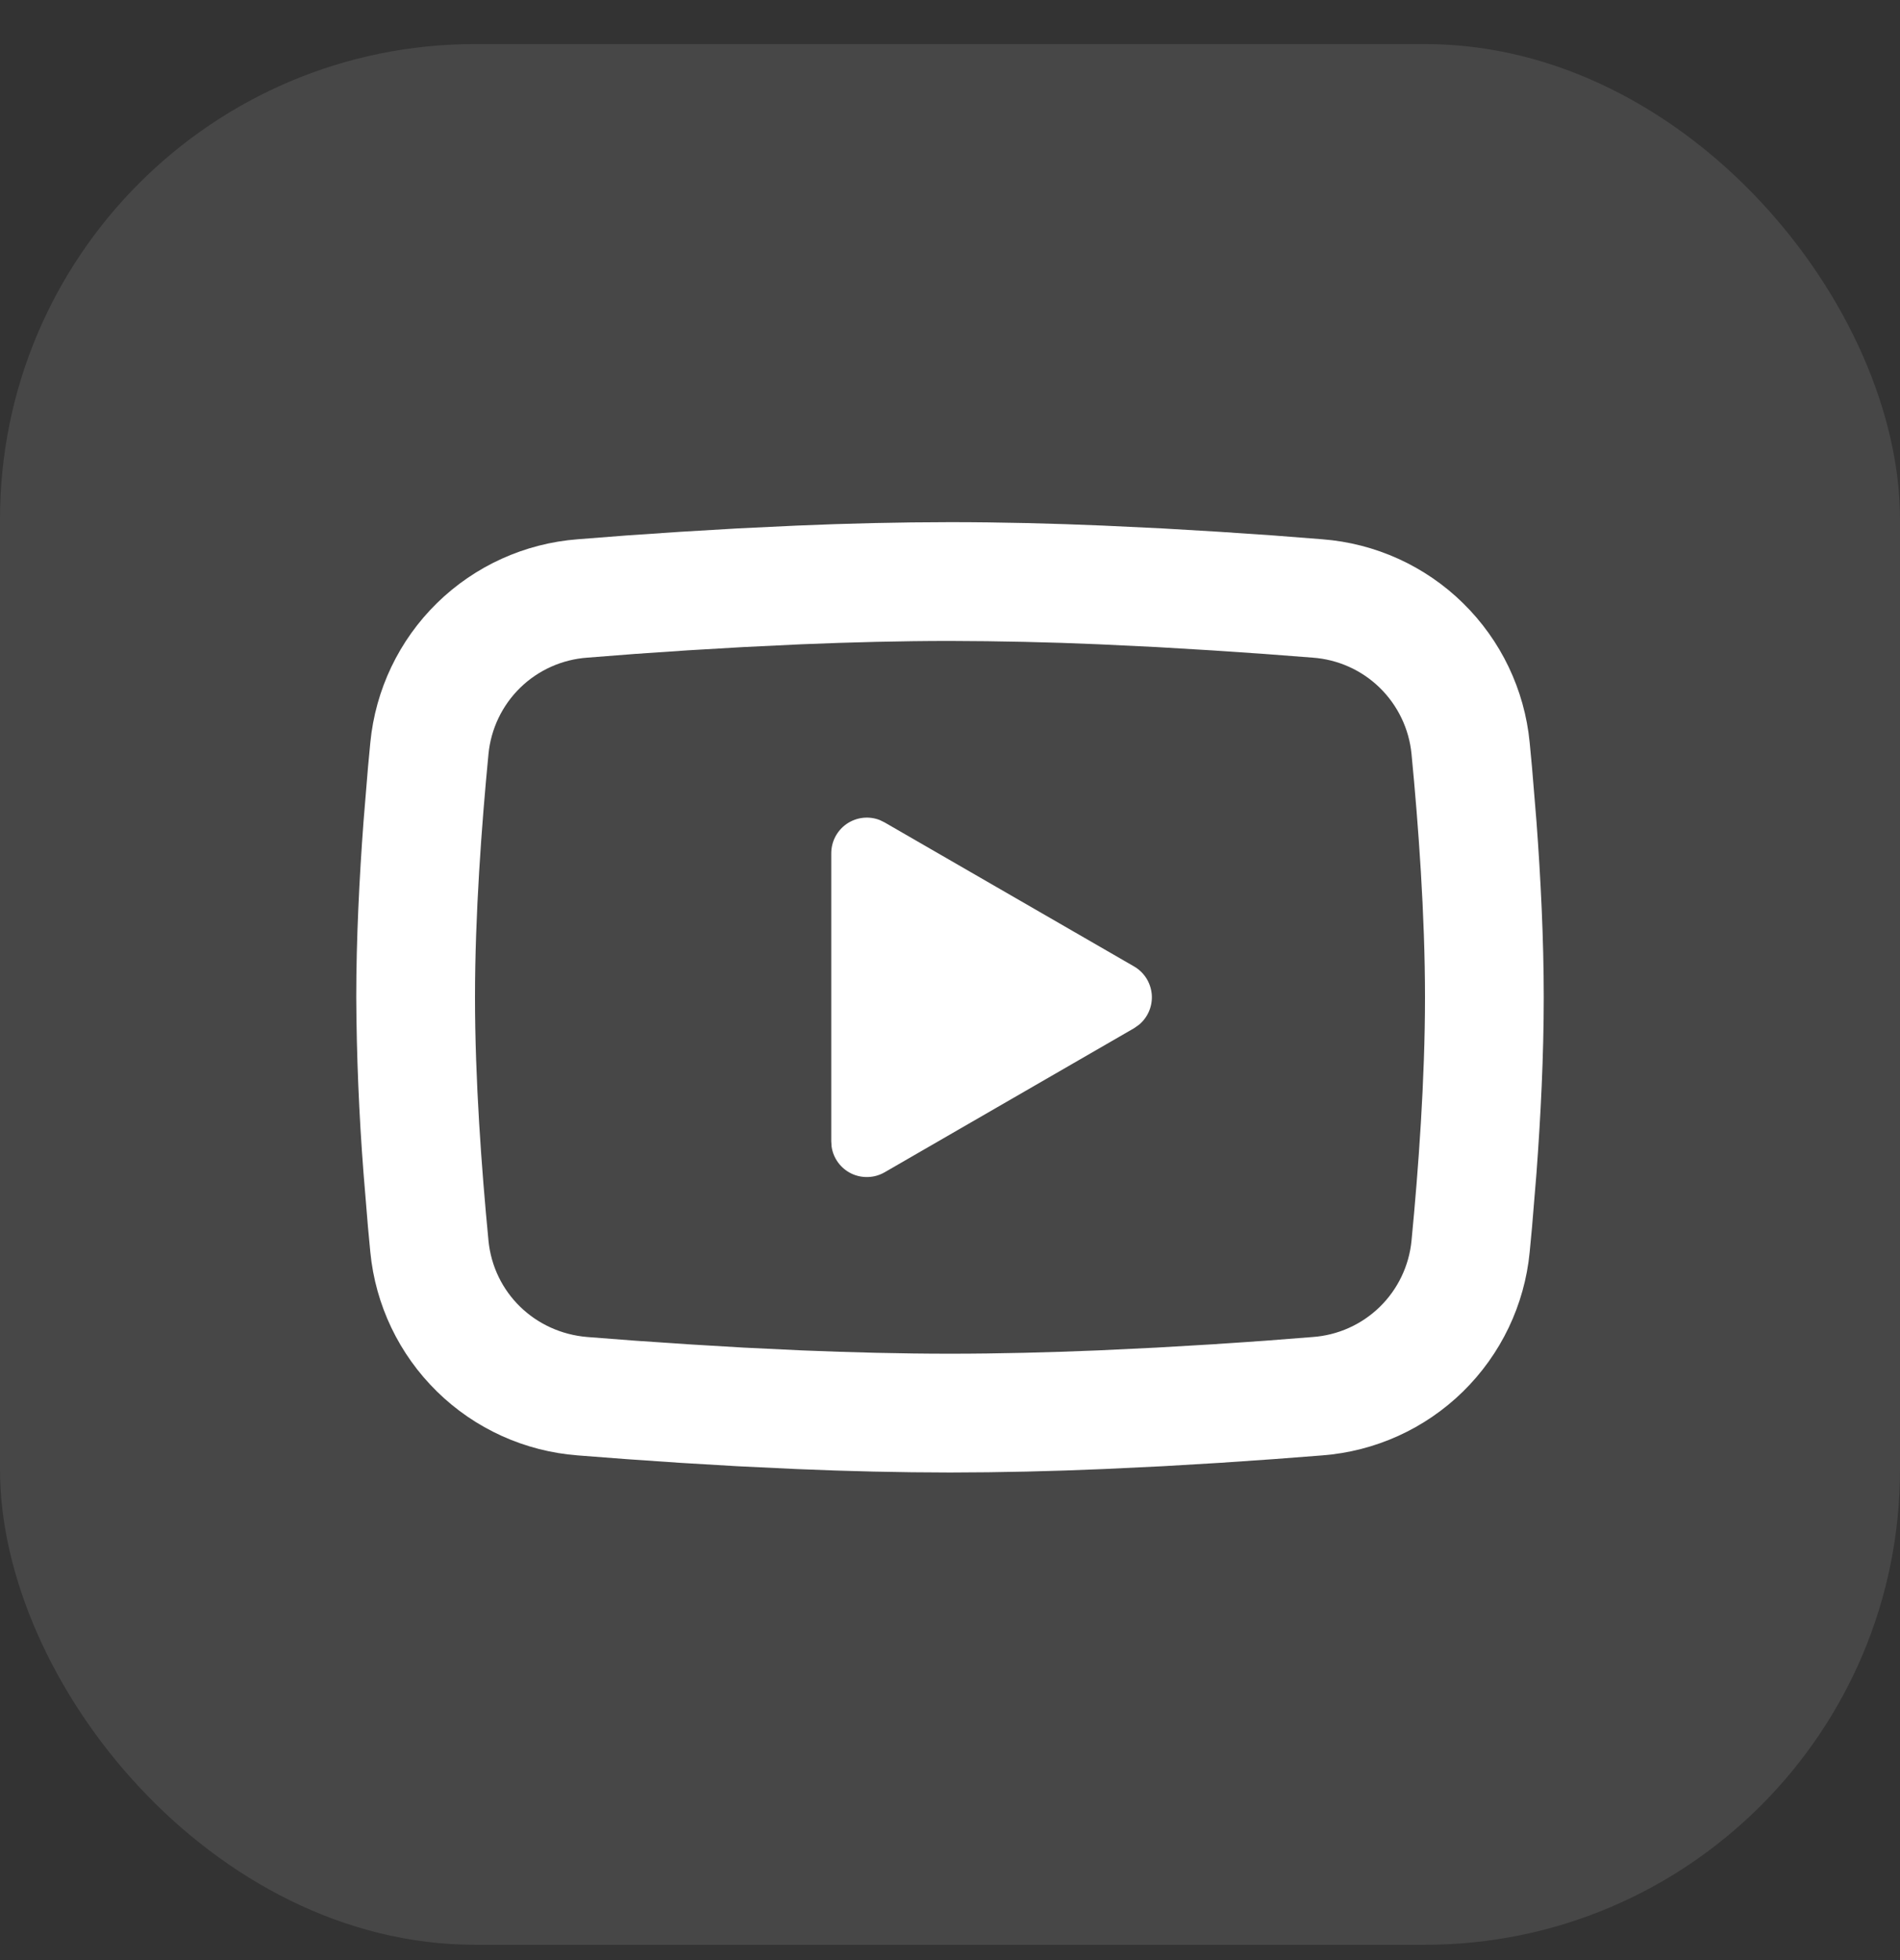
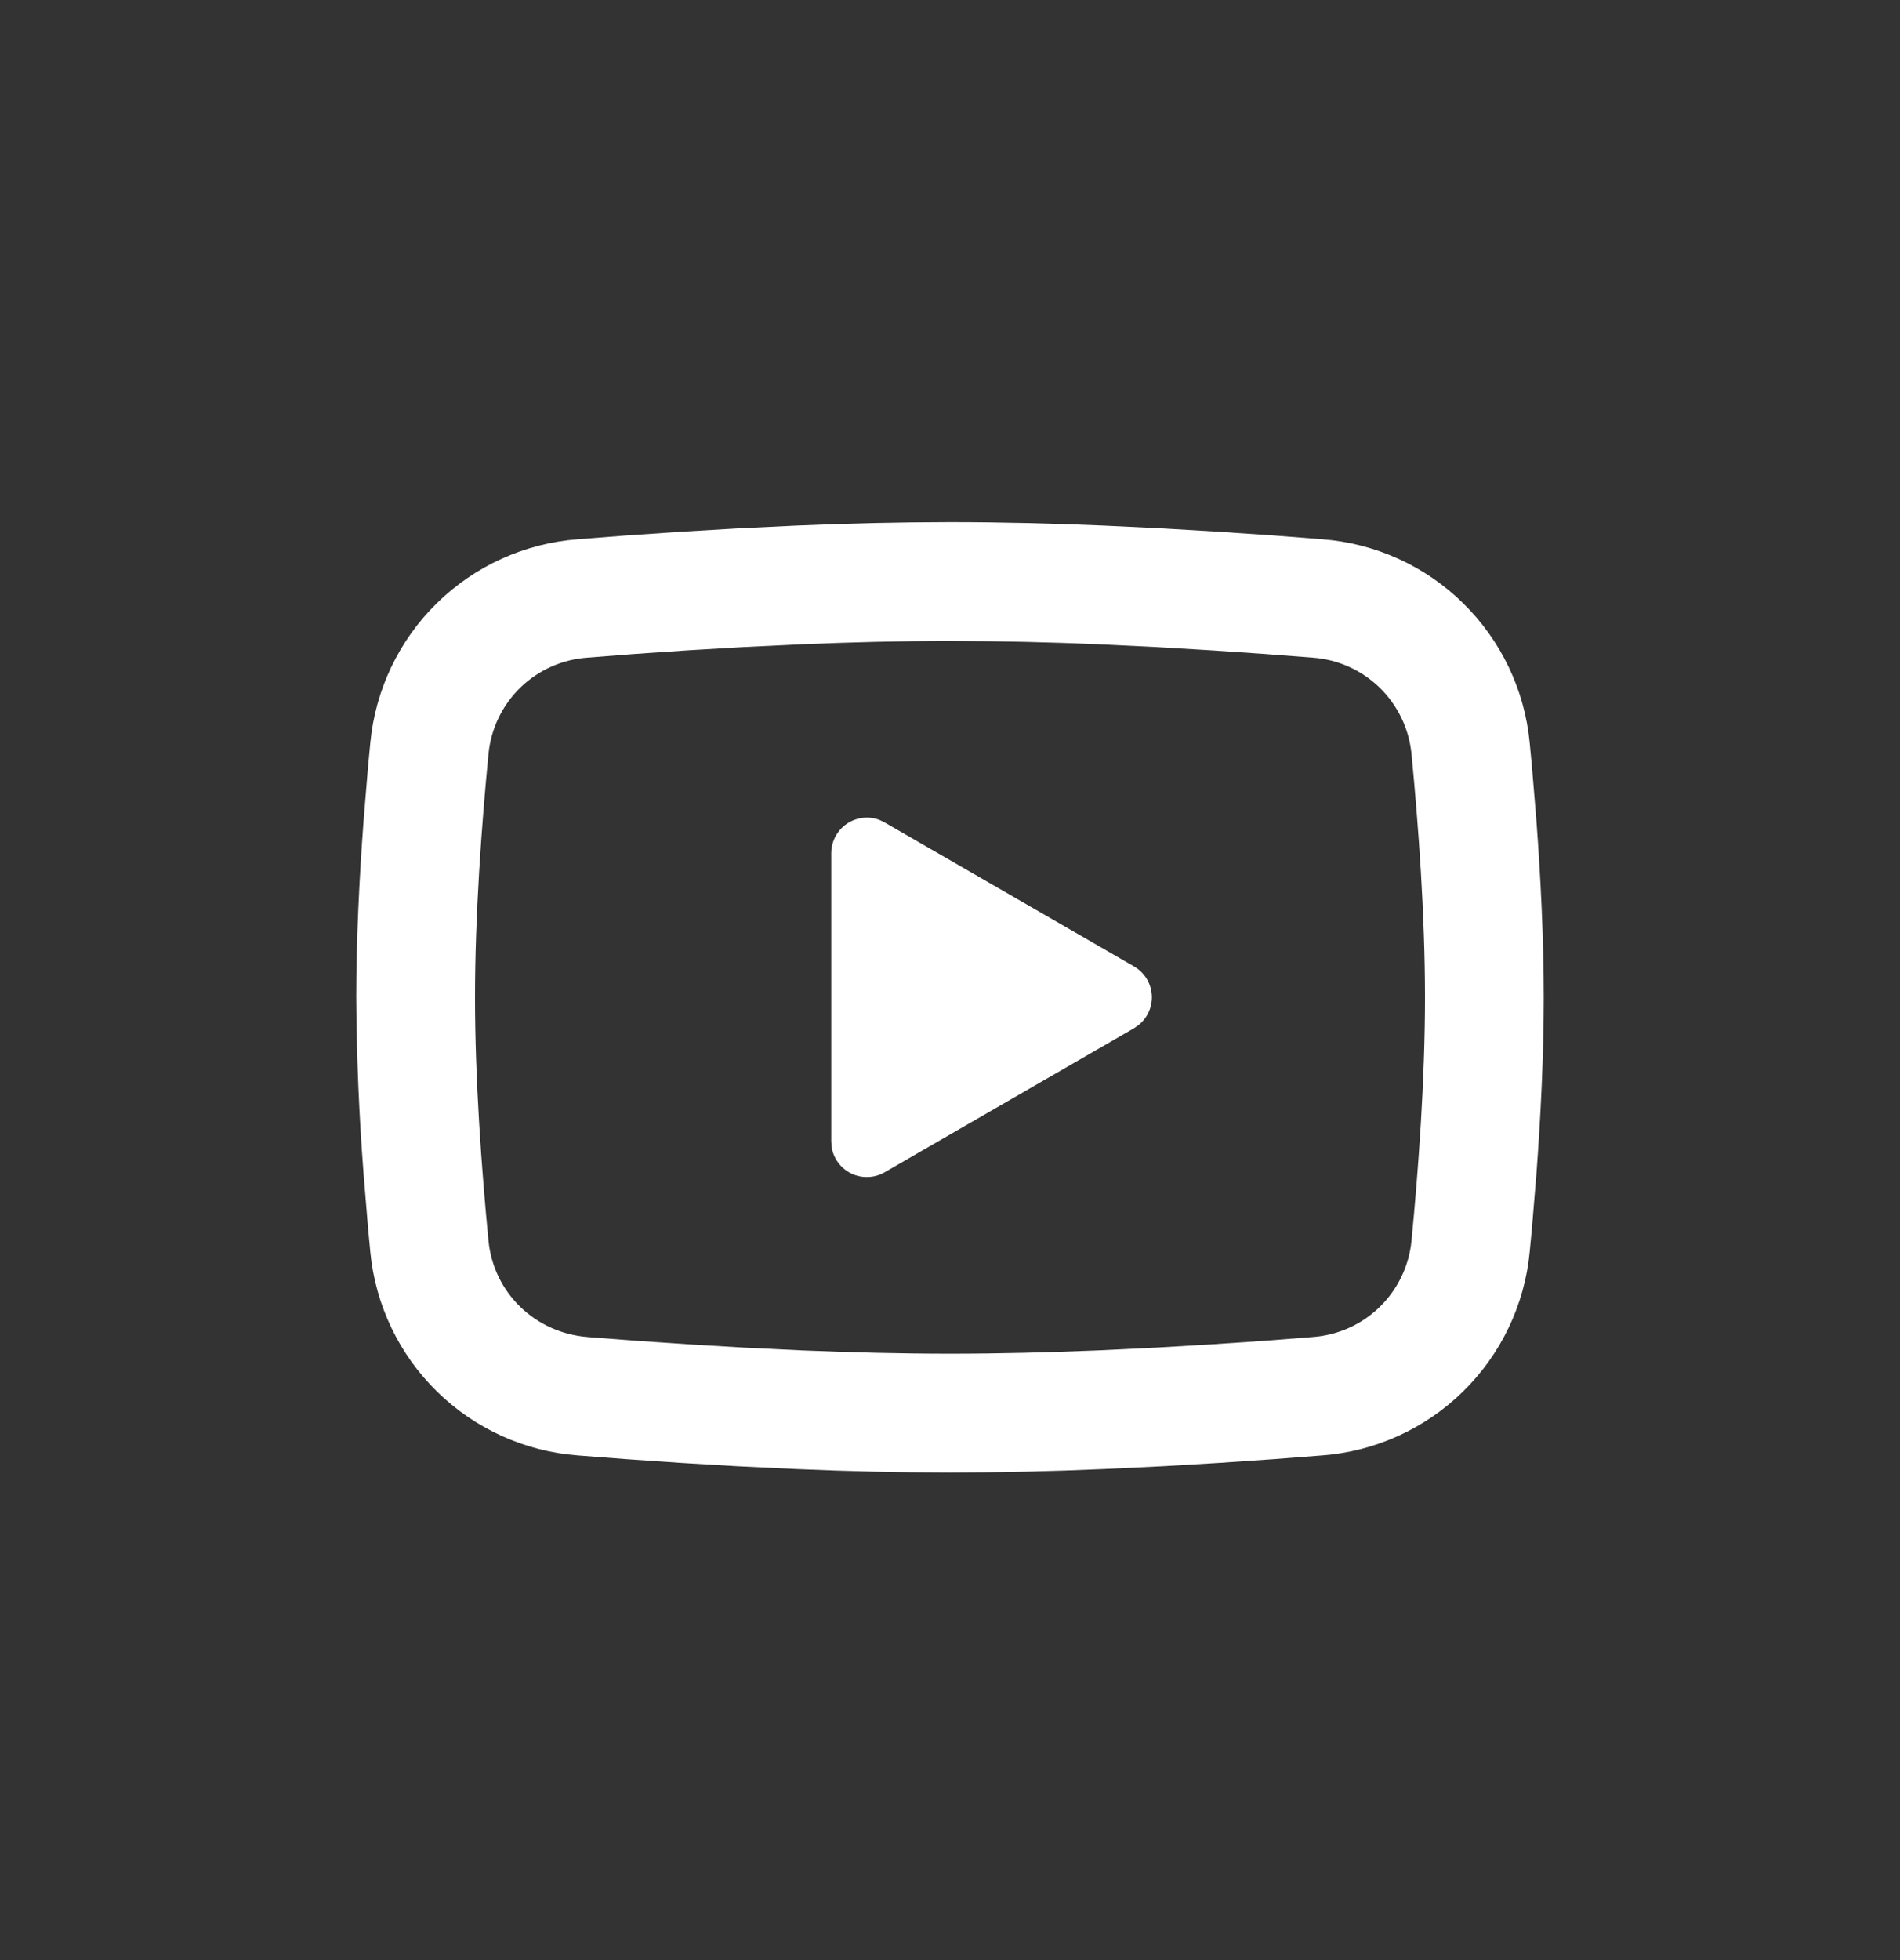
<svg xmlns="http://www.w3.org/2000/svg" width="32" height="33" viewBox="0 0 32 33" fill="none">
  <rect x="0" y="0" width="32" height="33" fill="#333333" stroke="none" />
-   <rect y="0.742" width="32" height="32" rx="8" fill="white" fill-opacity="0.1" />
  <path d="M16 8.791C16.855 8.791 17.732 8.813 18.582 8.849L19.586 8.897L20.547 8.954L21.447 9.015L22.269 9.079C23.161 9.147 24.001 9.527 24.64 10.154C25.279 10.78 25.677 11.611 25.763 12.502L25.803 12.927L25.878 13.837C25.948 14.78 26 15.808 26 16.791C26 17.774 25.948 18.802 25.878 19.745L25.803 20.655L25.763 21.08C25.677 21.971 25.279 22.802 24.639 23.429C24 24.055 23.16 24.435 22.268 24.503L21.448 24.566L20.548 24.628L19.586 24.685L18.582 24.733C17.722 24.77 16.861 24.79 16 24.791C15.139 24.79 14.278 24.77 13.418 24.733L12.414 24.685L11.453 24.628L10.553 24.566L9.731 24.503C8.839 24.435 7.999 24.055 7.36 23.428C6.721 22.802 6.323 21.971 6.237 21.08L6.197 20.655L6.122 19.745C6.046 18.762 6.005 17.777 6 16.791C6 15.808 6.052 14.78 6.122 13.837L6.197 12.927L6.237 12.502C6.323 11.612 6.72 10.78 7.359 10.154C7.998 9.528 8.838 9.147 9.73 9.079L10.551 9.015L11.451 8.954L12.413 8.897L13.417 8.849C14.277 8.812 15.139 8.792 16 8.791ZM16 10.791C15.175 10.791 14.326 10.813 13.5 10.847L12.522 10.894L11.583 10.949L10.701 11.009L9.893 11.072C9.468 11.102 9.067 11.281 8.762 11.578C8.457 11.876 8.268 12.271 8.227 12.695C8.11 13.904 8 15.409 8 16.791C8 18.173 8.11 19.678 8.227 20.887C8.312 21.759 9.004 22.437 9.893 22.51L10.701 22.572L11.583 22.632L12.522 22.688L13.5 22.735C14.326 22.769 15.175 22.791 16 22.791C16.825 22.791 17.674 22.769 18.5 22.735L19.478 22.688L20.417 22.633L21.299 22.573L22.107 22.51C22.532 22.48 22.932 22.301 23.237 22.004C23.542 21.707 23.732 21.311 23.773 20.887C23.89 19.678 24 18.173 24 16.791C24 15.409 23.89 13.904 23.773 12.695C23.732 12.271 23.542 11.876 23.237 11.578C22.932 11.281 22.532 11.102 22.107 11.072L21.299 11.01L20.417 10.95L19.478 10.894L18.5 10.847C17.667 10.811 16.833 10.793 16 10.791ZM14 14.366C14 14.268 14.024 14.172 14.069 14.086C14.115 13.999 14.181 13.925 14.261 13.87C14.342 13.815 14.435 13.78 14.532 13.769C14.629 13.758 14.728 13.771 14.819 13.807L14.9 13.847L19.1 16.271C19.183 16.319 19.254 16.387 19.306 16.468C19.358 16.55 19.389 16.643 19.398 16.739C19.406 16.835 19.391 16.932 19.354 17.021C19.317 17.11 19.259 17.189 19.185 17.251L19.1 17.311L14.9 19.736C14.815 19.785 14.72 19.813 14.622 19.816C14.524 19.82 14.427 19.8 14.339 19.758C14.251 19.715 14.174 19.652 14.116 19.573C14.058 19.494 14.02 19.403 14.006 19.306L14 19.216V14.366Z" fill="white" />
</svg>